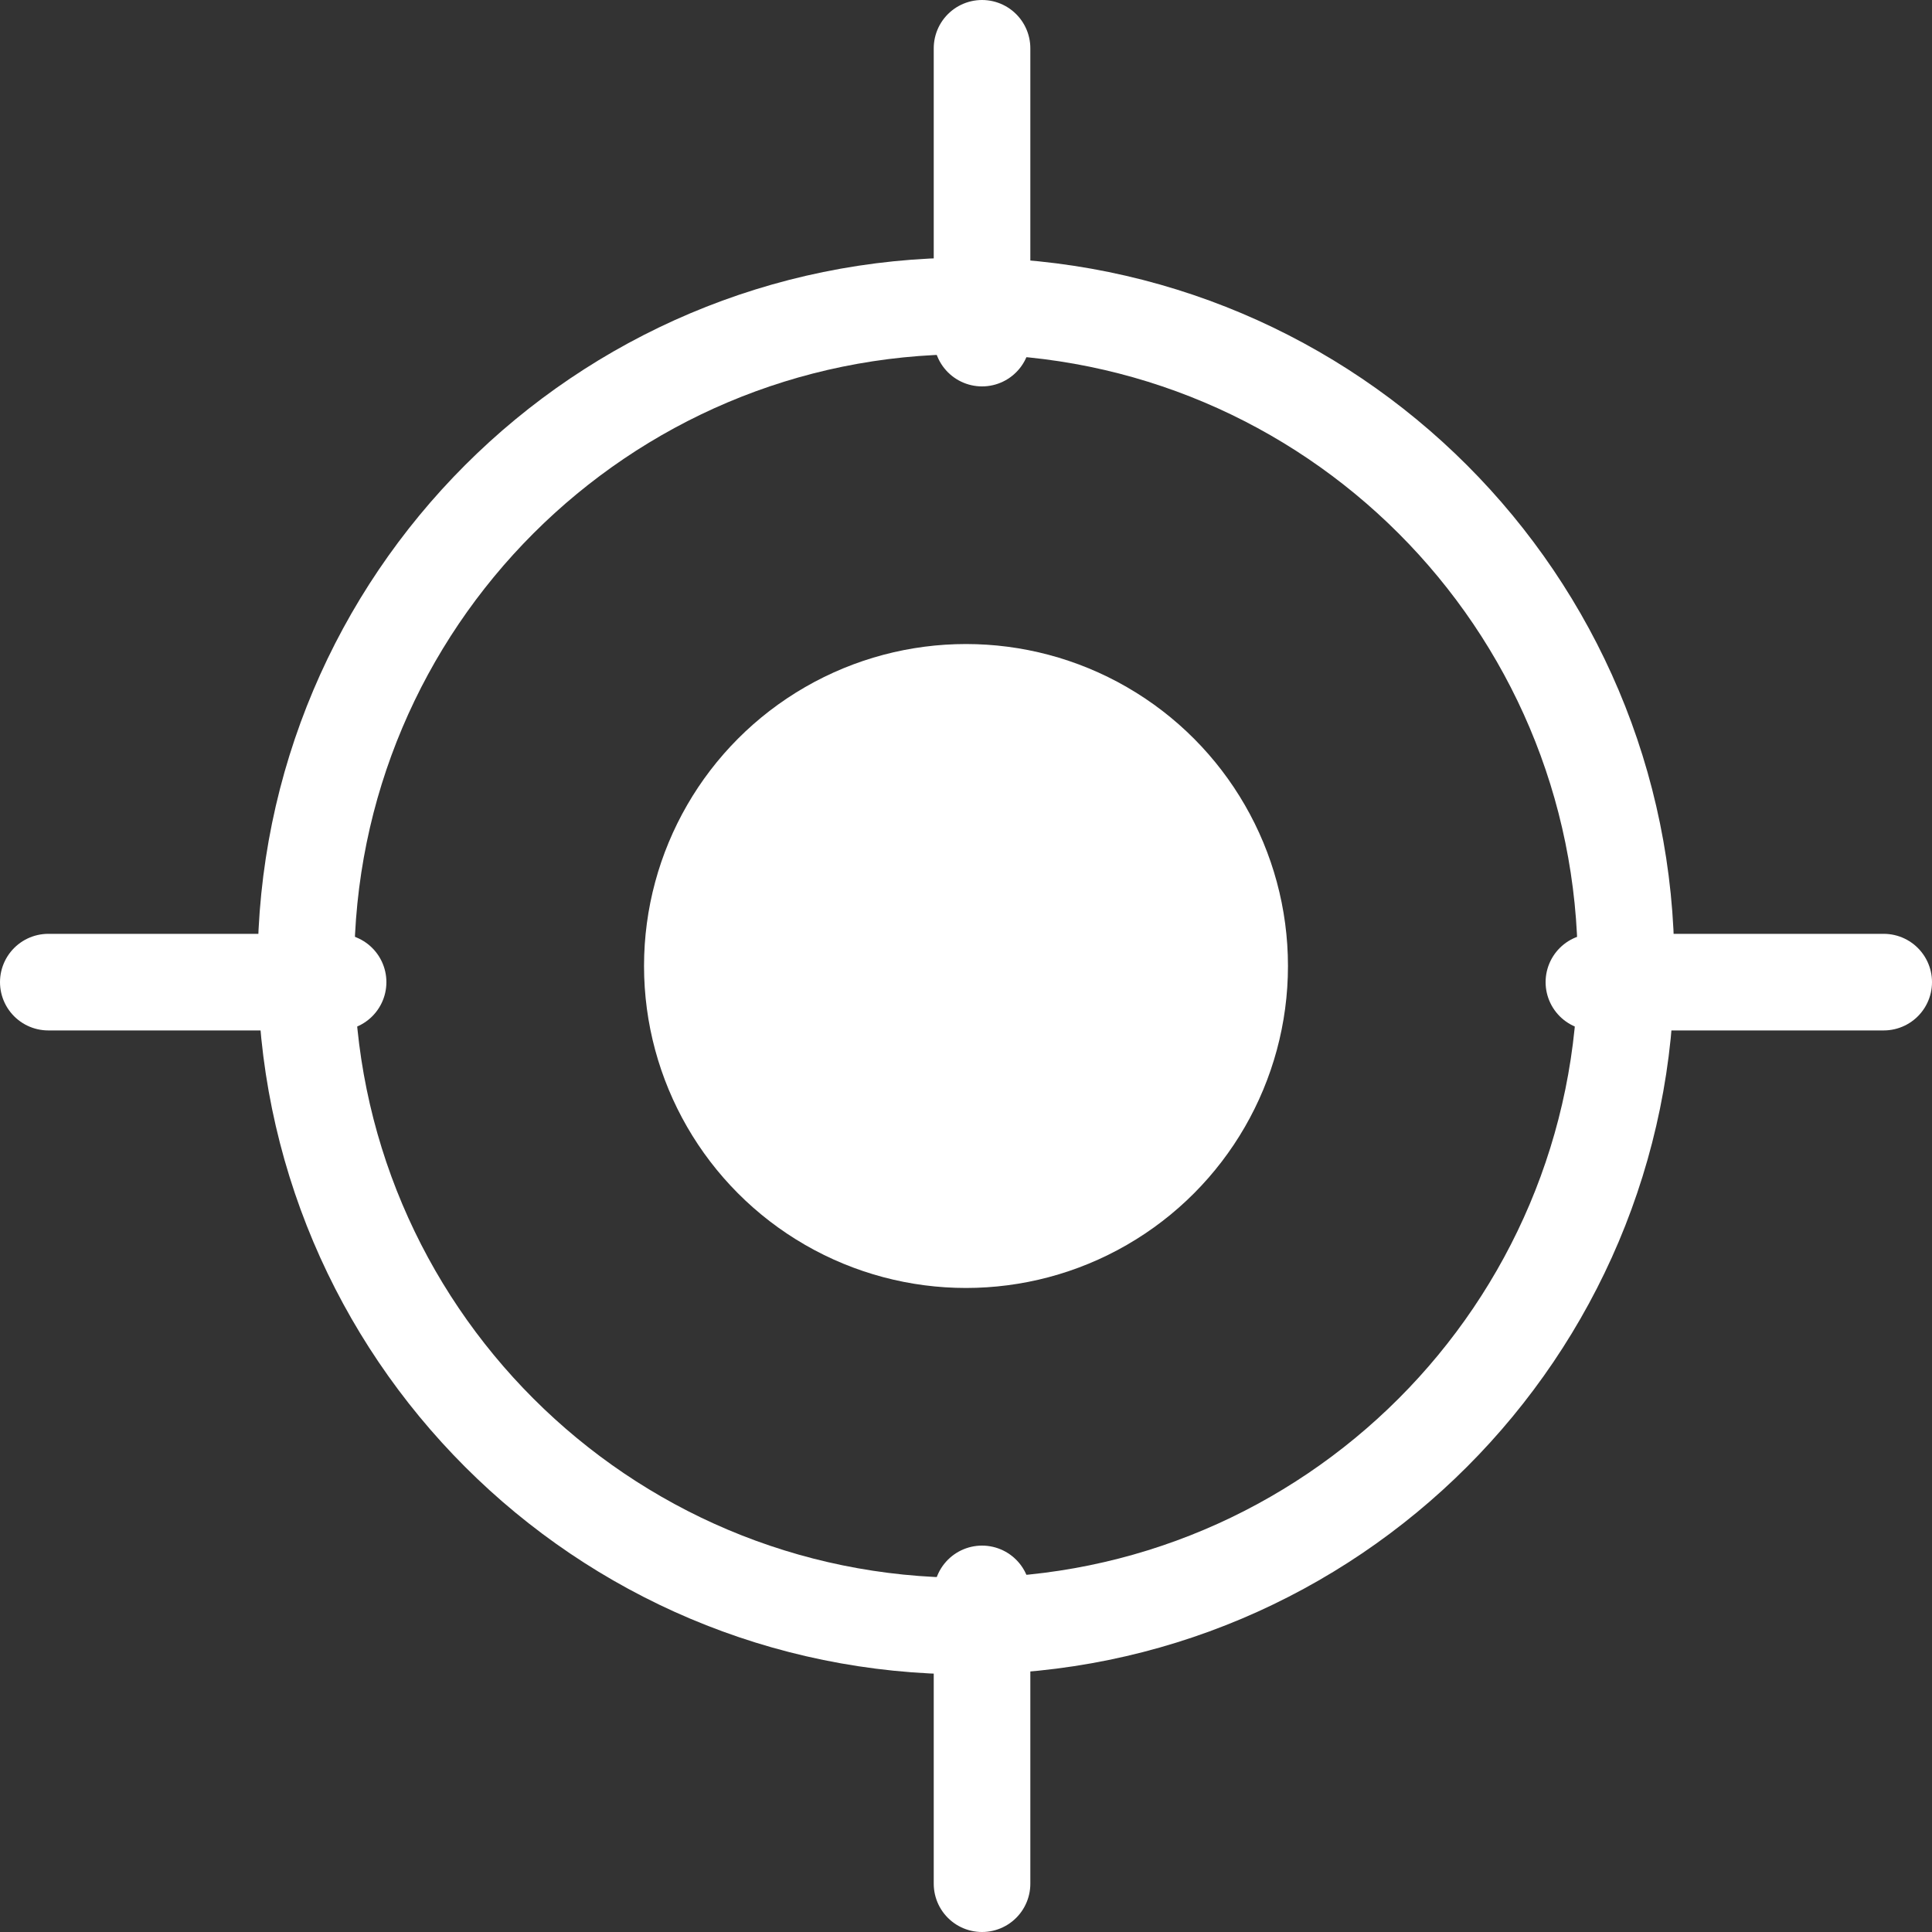
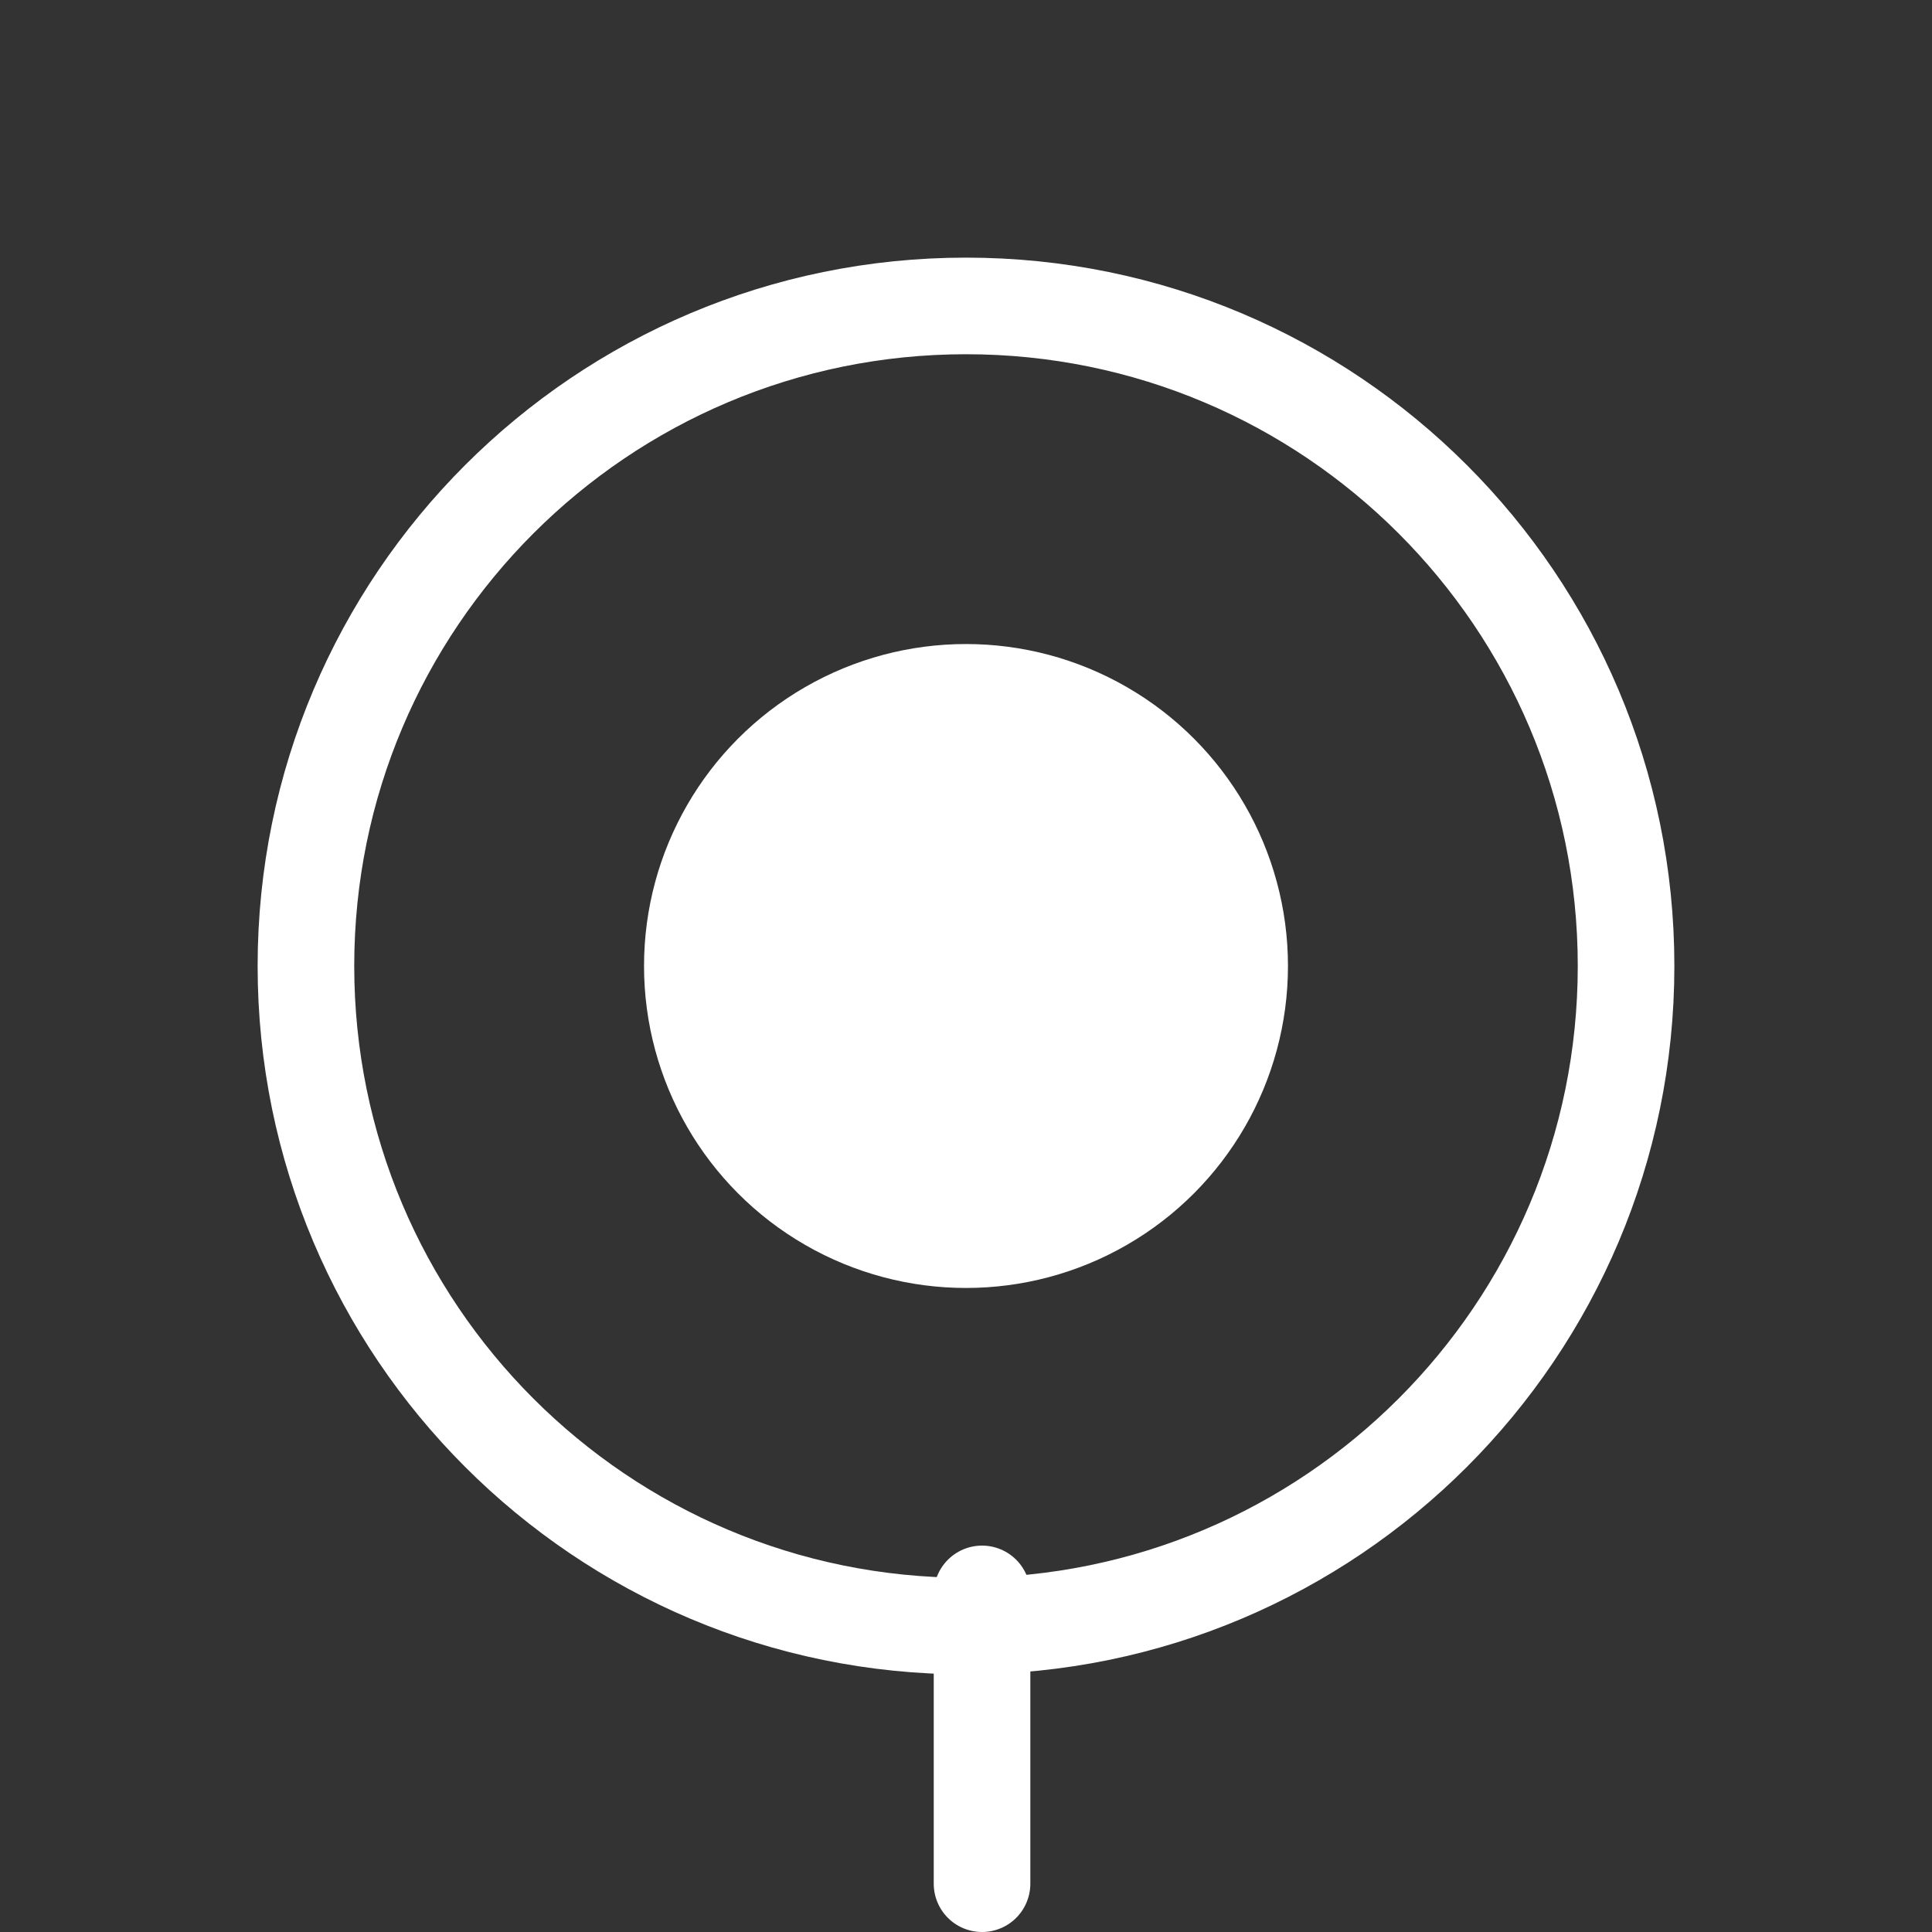
<svg xmlns="http://www.w3.org/2000/svg" width="20" height="20" viewBox="0 0 20 20" fill="none">
  <rect x="0" y="0" width="20" height="20" fill="#333333" stroke="none" />
  <ellipse cx="10" cy="10" rx="3.333" ry="3.333" fill="white" />
  <path d="M16.833 10C16.833 13.774 13.774 16.833 10 16.833C6.226 16.833 3.167 13.774 3.167 10C3.167 6.226 6.226 3.167 10 3.167C13.774 3.167 16.833 6.226 16.833 10Z" stroke="white" />
-   <line x1="10.166" y1="3.5" x2="10.166" y2="0.5" stroke="white" stroke-linecap="round" />
  <line x1="10.166" y1="19.5" x2="10.166" y2="16.5" stroke="white" stroke-linecap="round" />
-   <line x1="16.5" y1="10.167" x2="19.5" y2="10.167" stroke="white" stroke-linecap="round" />
-   <line x1="0.5" y1="10.167" x2="3.5" y2="10.167" stroke="white" stroke-linecap="round" />
</svg>